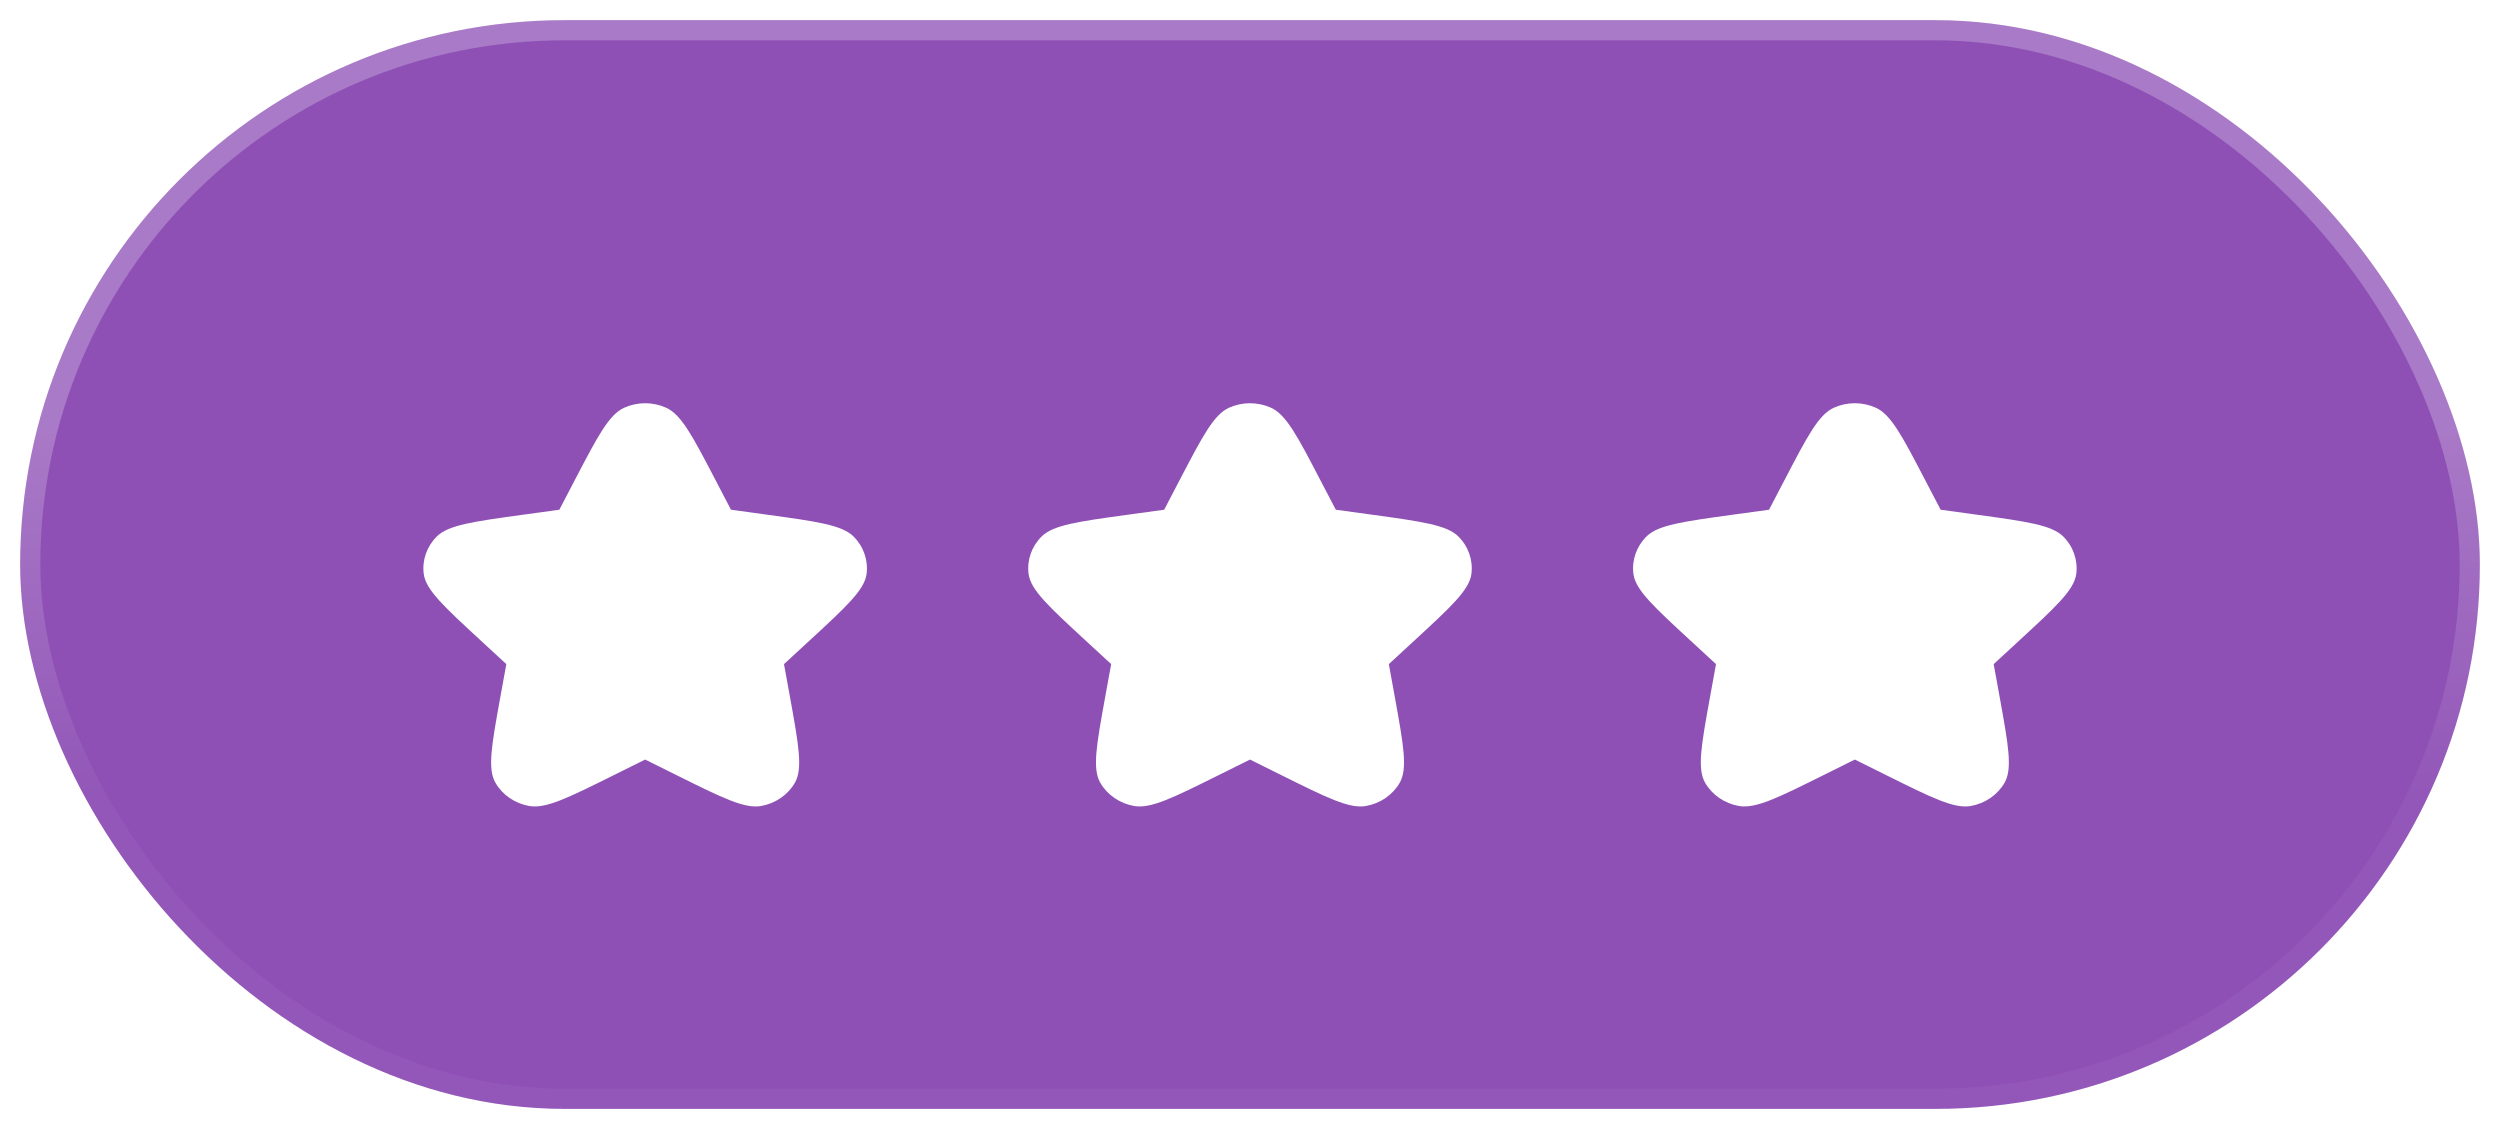
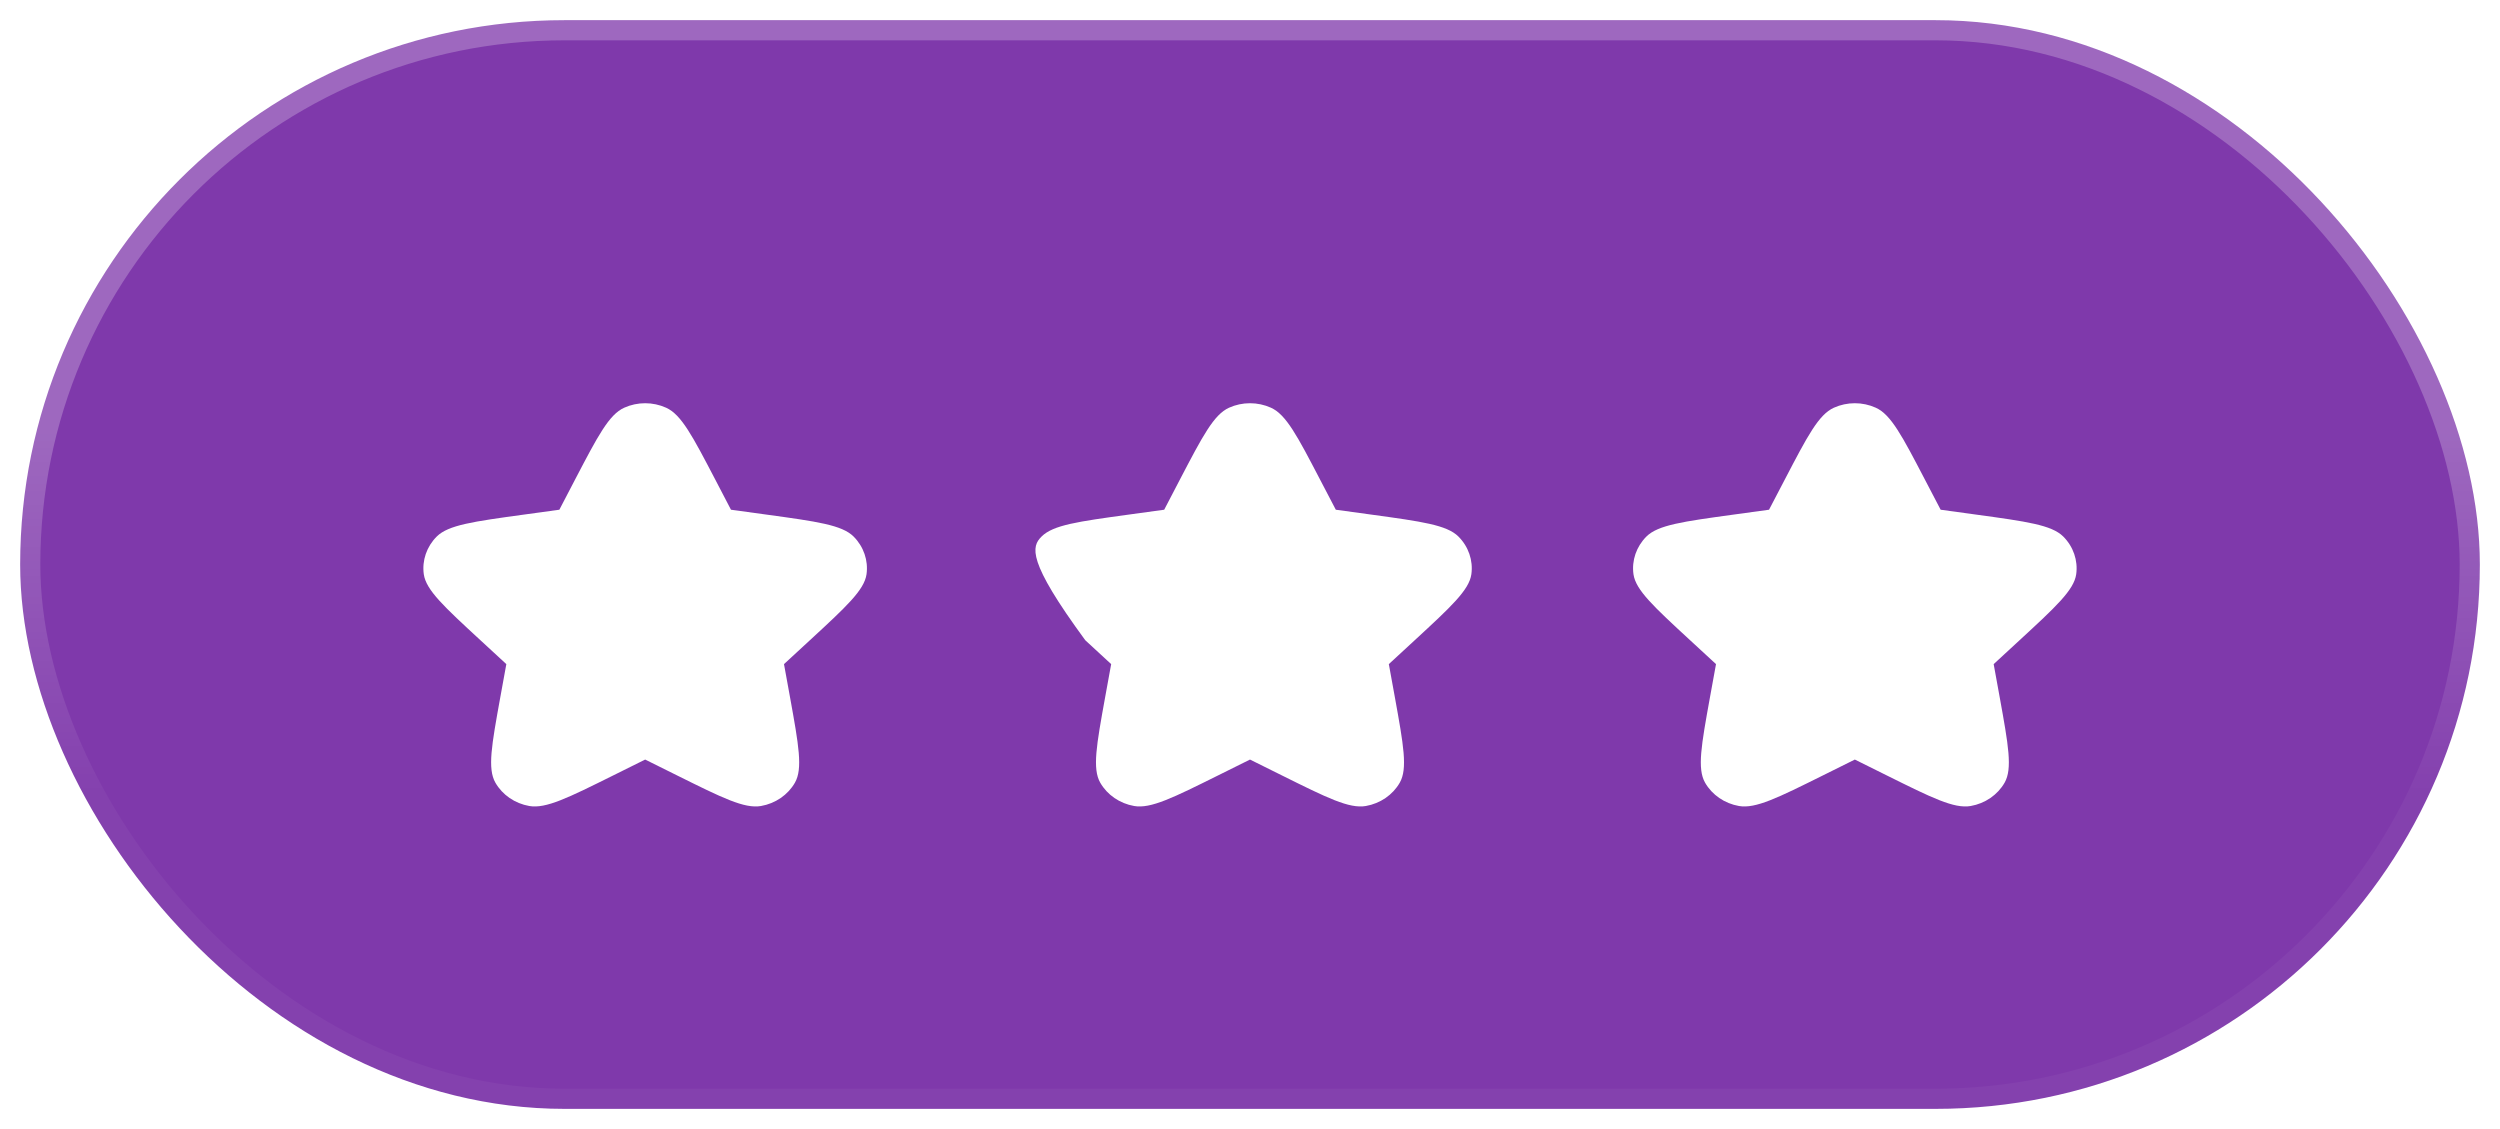
<svg xmlns="http://www.w3.org/2000/svg" width="62" height="28" viewBox="0 0 62 28" fill="none">
  <rect x="0.5" y="0.5" width="61" height="27" rx="13.5" fill="#7F39AB" />
-   <rect x="0.5" y="0.5" width="61" height="27" rx="13.5" fill="white" fill-opacity="0.12" />
  <rect x="0.5" y="0.5" width="61" height="27" rx="13.5" stroke="url(#paint0_linear_3774_32932)" />
  <g filter="url(#filter0_d_3774_32932)">
    <path fill-rule="evenodd" clip-rule="evenodd" d="M16 17.837L15.207 18.231C14.094 18.784 13.538 19.061 13.127 18.989C12.769 18.926 12.46 18.714 12.286 18.411C12.086 18.063 12.193 17.477 12.405 16.305L12.557 15.47L11.915 14.878C11.015 14.048 10.565 13.633 10.51 13.241C10.463 12.9 10.581 12.556 10.831 12.306C11.119 12.019 11.741 11.934 12.985 11.763L13.872 11.641L14.268 10.881C14.825 9.815 15.103 9.281 15.481 9.111C15.809 8.963 16.191 8.963 16.519 9.111C16.897 9.281 17.175 9.815 17.732 10.881L18.128 11.641L19.015 11.763C20.259 11.934 20.881 12.019 21.169 12.306C21.419 12.556 21.537 12.9 21.49 13.241C21.435 13.633 20.985 14.048 20.085 14.878L19.443 15.47L19.595 16.305C19.807 17.477 19.913 18.063 19.714 18.411C19.54 18.714 19.231 18.926 18.873 18.989C18.462 19.061 17.906 18.784 16.793 18.231L16 17.837Z" fill="white" />
  </g>
  <g filter="url(#filter1_d_3774_32932)">
-     <path fill-rule="evenodd" clip-rule="evenodd" d="M31 17.837L30.207 18.231C29.094 18.784 28.538 19.061 28.127 18.989C27.769 18.926 27.46 18.714 27.286 18.411C27.087 18.063 27.193 17.477 27.405 16.305L27.557 15.47L26.915 14.878C26.015 14.048 25.565 13.633 25.51 13.241C25.463 12.9 25.581 12.556 25.831 12.306C26.119 12.019 26.741 11.934 27.985 11.763L28.872 11.641L29.268 10.881C29.825 9.815 30.103 9.281 30.481 9.111C30.809 8.963 31.191 8.963 31.519 9.111C31.897 9.281 32.175 9.815 32.731 10.881L33.128 11.641L34.015 11.763C35.259 11.934 35.881 12.019 36.169 12.306C36.419 12.556 36.537 12.9 36.49 13.241C36.435 13.633 35.985 14.048 35.085 14.878L34.443 15.47L34.595 16.305C34.807 17.477 34.913 18.063 34.714 18.411C34.54 18.714 34.231 18.926 33.873 18.989C33.462 19.061 32.906 18.784 31.793 18.231L31 17.837Z" fill="white" />
+     <path fill-rule="evenodd" clip-rule="evenodd" d="M31 17.837L30.207 18.231C29.094 18.784 28.538 19.061 28.127 18.989C27.769 18.926 27.46 18.714 27.286 18.411C27.087 18.063 27.193 17.477 27.405 16.305L27.557 15.47L26.915 14.878C25.463 12.9 25.581 12.556 25.831 12.306C26.119 12.019 26.741 11.934 27.985 11.763L28.872 11.641L29.268 10.881C29.825 9.815 30.103 9.281 30.481 9.111C30.809 8.963 31.191 8.963 31.519 9.111C31.897 9.281 32.175 9.815 32.731 10.881L33.128 11.641L34.015 11.763C35.259 11.934 35.881 12.019 36.169 12.306C36.419 12.556 36.537 12.9 36.49 13.241C36.435 13.633 35.985 14.048 35.085 14.878L34.443 15.47L34.595 16.305C34.807 17.477 34.913 18.063 34.714 18.411C34.54 18.714 34.231 18.926 33.873 18.989C33.462 19.061 32.906 18.784 31.793 18.231L31 17.837Z" fill="white" />
  </g>
  <g filter="url(#filter2_d_3774_32932)">
    <path fill-rule="evenodd" clip-rule="evenodd" d="M46 17.837L45.207 18.231C44.094 18.784 43.538 19.061 43.127 18.989C42.769 18.926 42.46 18.714 42.286 18.411C42.087 18.063 42.193 17.477 42.405 16.305L42.557 15.47L41.915 14.878C41.015 14.048 40.565 13.633 40.51 13.241C40.463 12.9 40.581 12.556 40.831 12.306C41.119 12.019 41.741 11.934 42.985 11.763L43.872 11.641L44.269 10.881C44.825 9.815 45.103 9.281 45.481 9.111C45.809 8.963 46.191 8.963 46.519 9.111C46.897 9.281 47.175 9.815 47.731 10.881L48.128 11.641L49.015 11.763C50.259 11.934 50.881 12.019 51.169 12.306C51.419 12.556 51.537 12.9 51.49 13.241C51.435 13.633 50.985 14.048 50.085 14.878L49.443 15.47L49.595 16.305C49.807 17.477 49.913 18.063 49.714 18.411C49.54 18.714 49.231 18.926 48.873 18.989C48.462 19.061 47.906 18.784 46.793 18.231L46 17.837Z" fill="white" />
  </g>
  <defs>
    <filter id="filter0_d_3774_32932" x="8.5" y="8" width="15" height="14" filterUnits="userSpaceOnUse" color-interpolation-filters="sRGB">
      <feFlood flood-opacity="0" result="BackgroundImageFix" />
      <feColorMatrix in="SourceAlpha" type="matrix" values="0 0 0 0 0 0 0 0 0 0 0 0 0 0 0 0 0 0 127 0" result="hardAlpha" />
      <feOffset dy="1" />
      <feGaussianBlur stdDeviation="1" />
      <feColorMatrix type="matrix" values="0 0 0 0 0.027 0 0 0 0 0.031 0 0 0 0 0.063 0 0 0 0.1 0" />
      <feBlend mode="normal" in2="BackgroundImageFix" result="effect1_dropShadow_3774_32932" />
      <feBlend mode="normal" in="SourceGraphic" in2="effect1_dropShadow_3774_32932" result="shape" />
    </filter>
    <filter id="filter1_d_3774_32932" x="23.5" y="8" width="15" height="14" filterUnits="userSpaceOnUse" color-interpolation-filters="sRGB">
      <feFlood flood-opacity="0" result="BackgroundImageFix" />
      <feColorMatrix in="SourceAlpha" type="matrix" values="0 0 0 0 0 0 0 0 0 0 0 0 0 0 0 0 0 0 127 0" result="hardAlpha" />
      <feOffset dy="1" />
      <feGaussianBlur stdDeviation="1" />
      <feColorMatrix type="matrix" values="0 0 0 0 0.027 0 0 0 0 0.031 0 0 0 0 0.063 0 0 0 0.1 0" />
      <feBlend mode="normal" in2="BackgroundImageFix" result="effect1_dropShadow_3774_32932" />
      <feBlend mode="normal" in="SourceGraphic" in2="effect1_dropShadow_3774_32932" result="shape" />
    </filter>
    <filter id="filter2_d_3774_32932" x="38.5" y="8" width="15" height="14" filterUnits="userSpaceOnUse" color-interpolation-filters="sRGB">
      <feFlood flood-opacity="0" result="BackgroundImageFix" />
      <feColorMatrix in="SourceAlpha" type="matrix" values="0 0 0 0 0 0 0 0 0 0 0 0 0 0 0 0 0 0 127 0" result="hardAlpha" />
      <feOffset dy="1" />
      <feGaussianBlur stdDeviation="1" />
      <feColorMatrix type="matrix" values="0 0 0 0 0.027 0 0 0 0 0.031 0 0 0 0 0.063 0 0 0 0.1 0" />
      <feBlend mode="normal" in2="BackgroundImageFix" result="effect1_dropShadow_3774_32932" />
      <feBlend mode="normal" in="SourceGraphic" in2="effect1_dropShadow_3774_32932" result="shape" />
    </filter>
    <linearGradient id="paint0_linear_3774_32932" x1="-16.469" y1="10.64" x2="-16.469" y2="19.6" gradientUnits="userSpaceOnUse">
      <stop stop-color="white" stop-opacity="0.24" />
      <stop offset="1" stop-color="white" stop-opacity="0.04" />
    </linearGradient>
  </defs>
</svg>